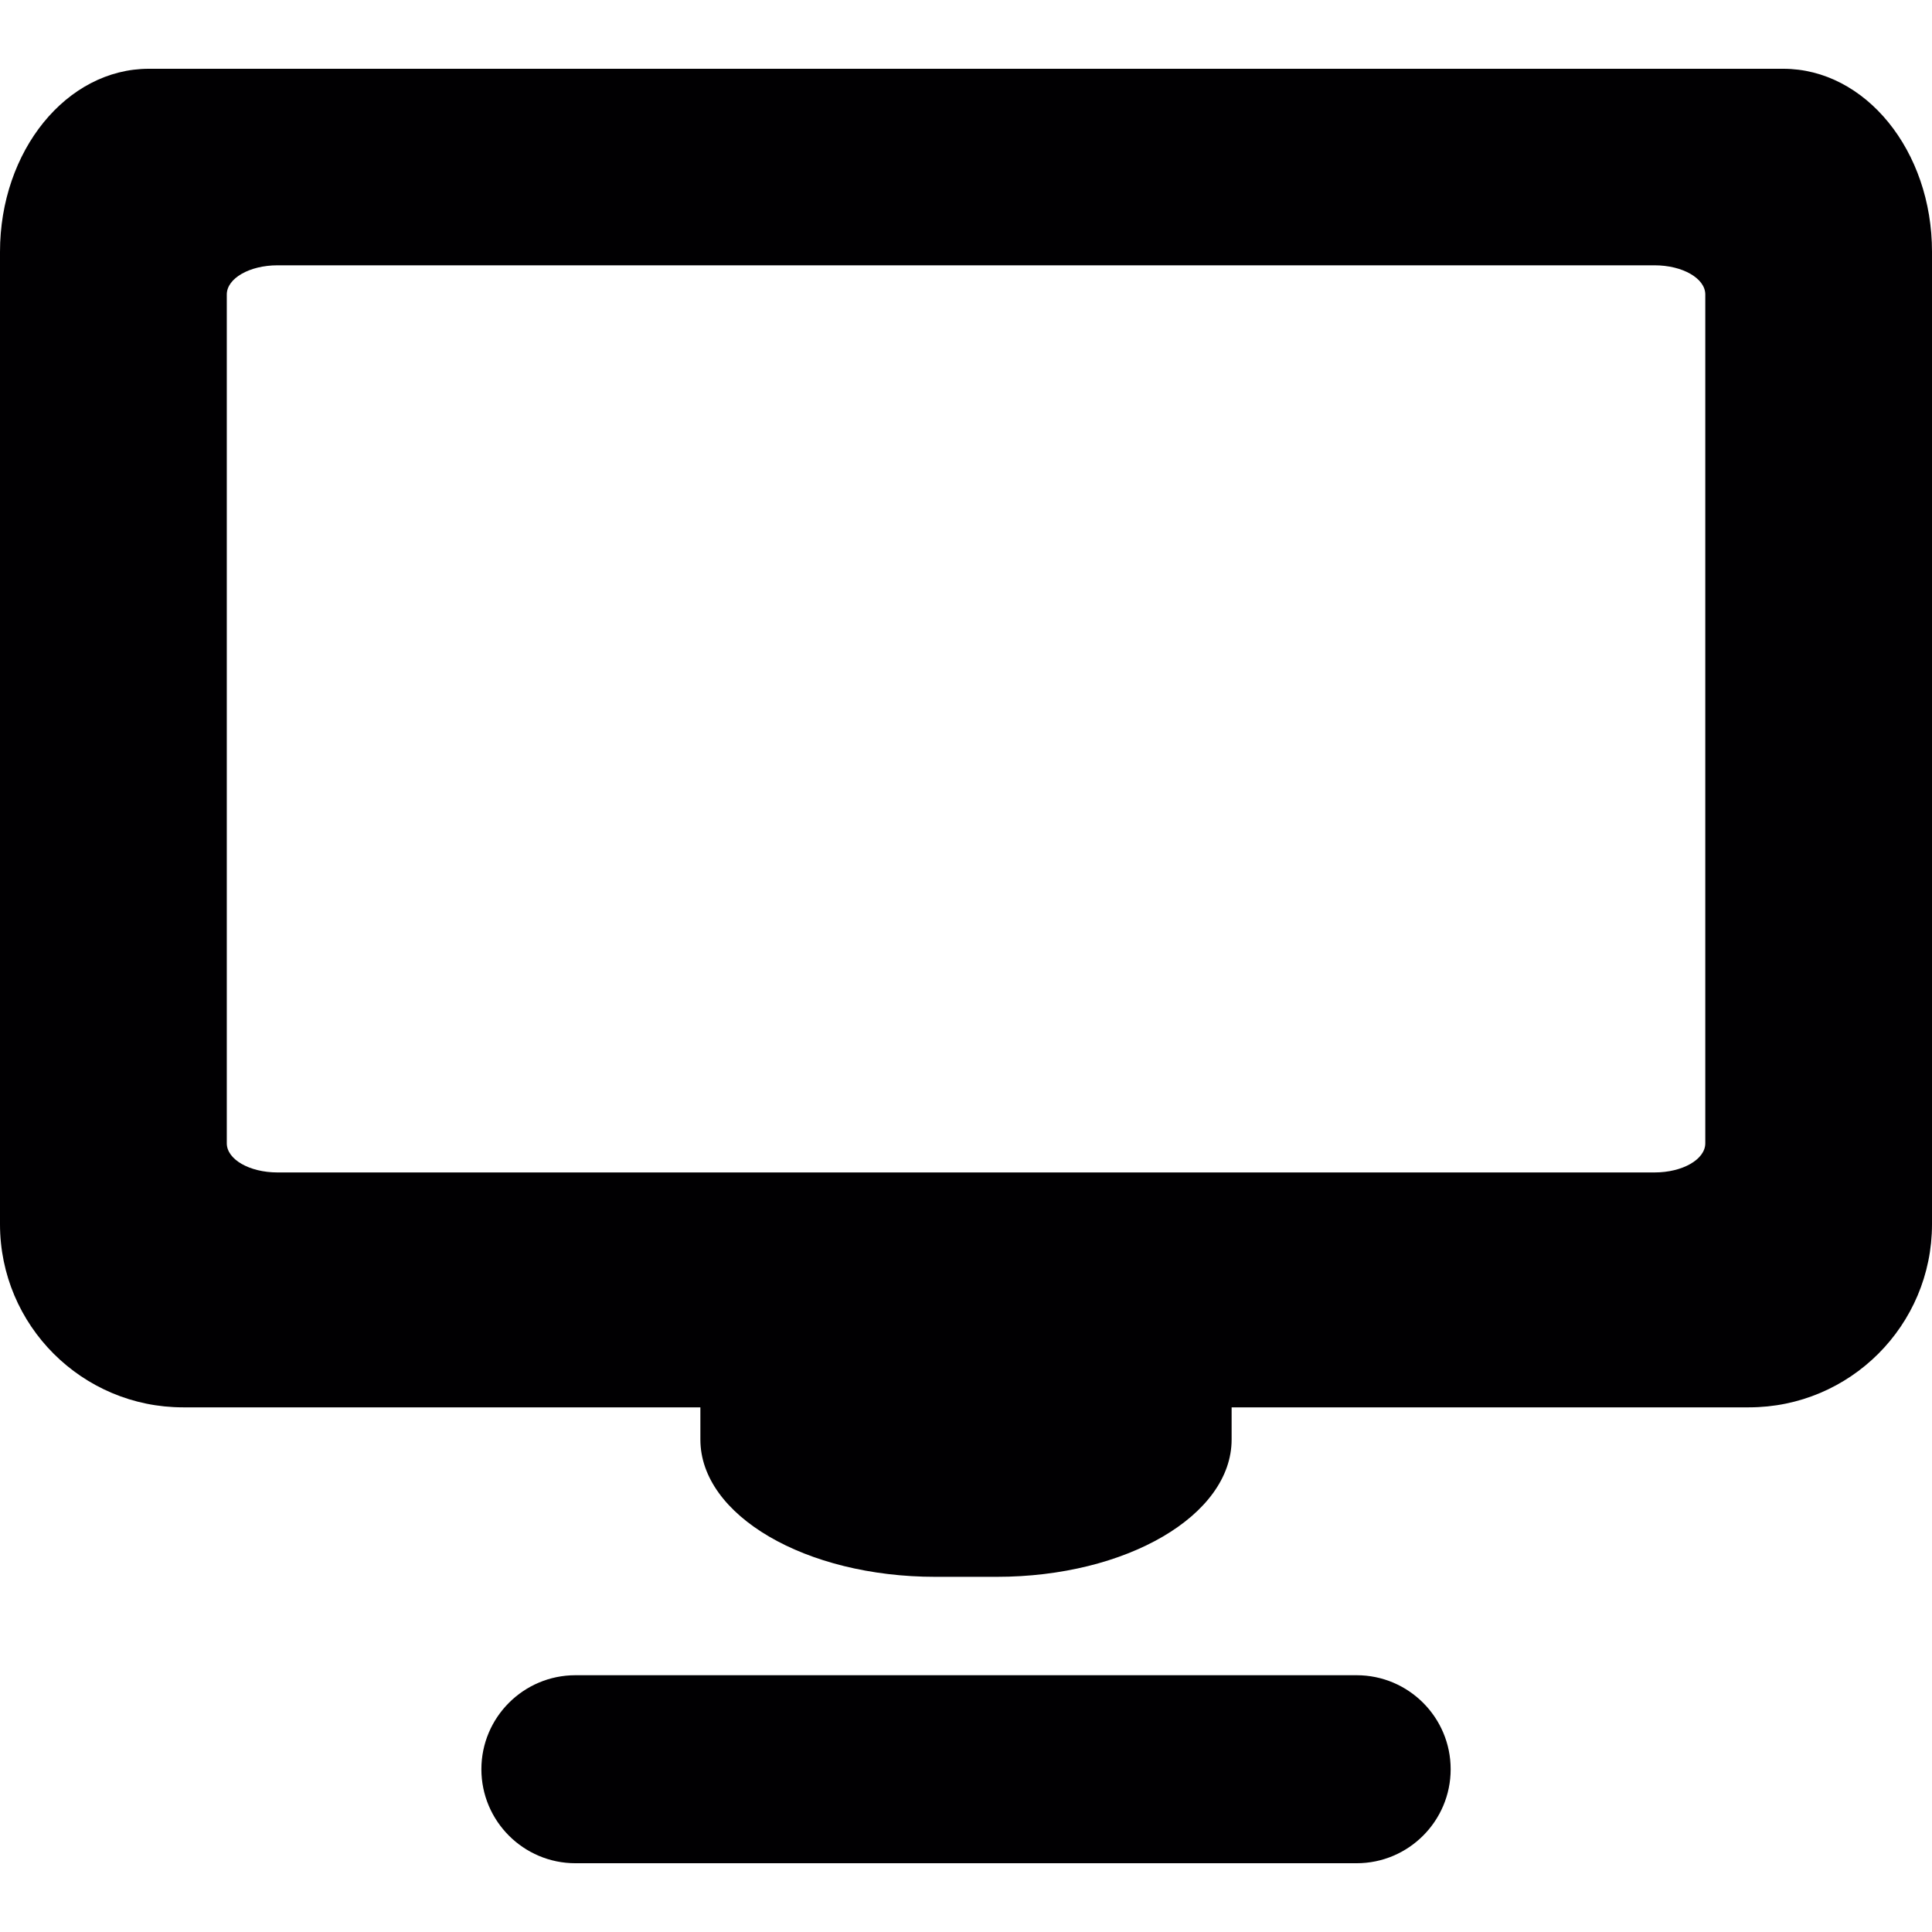
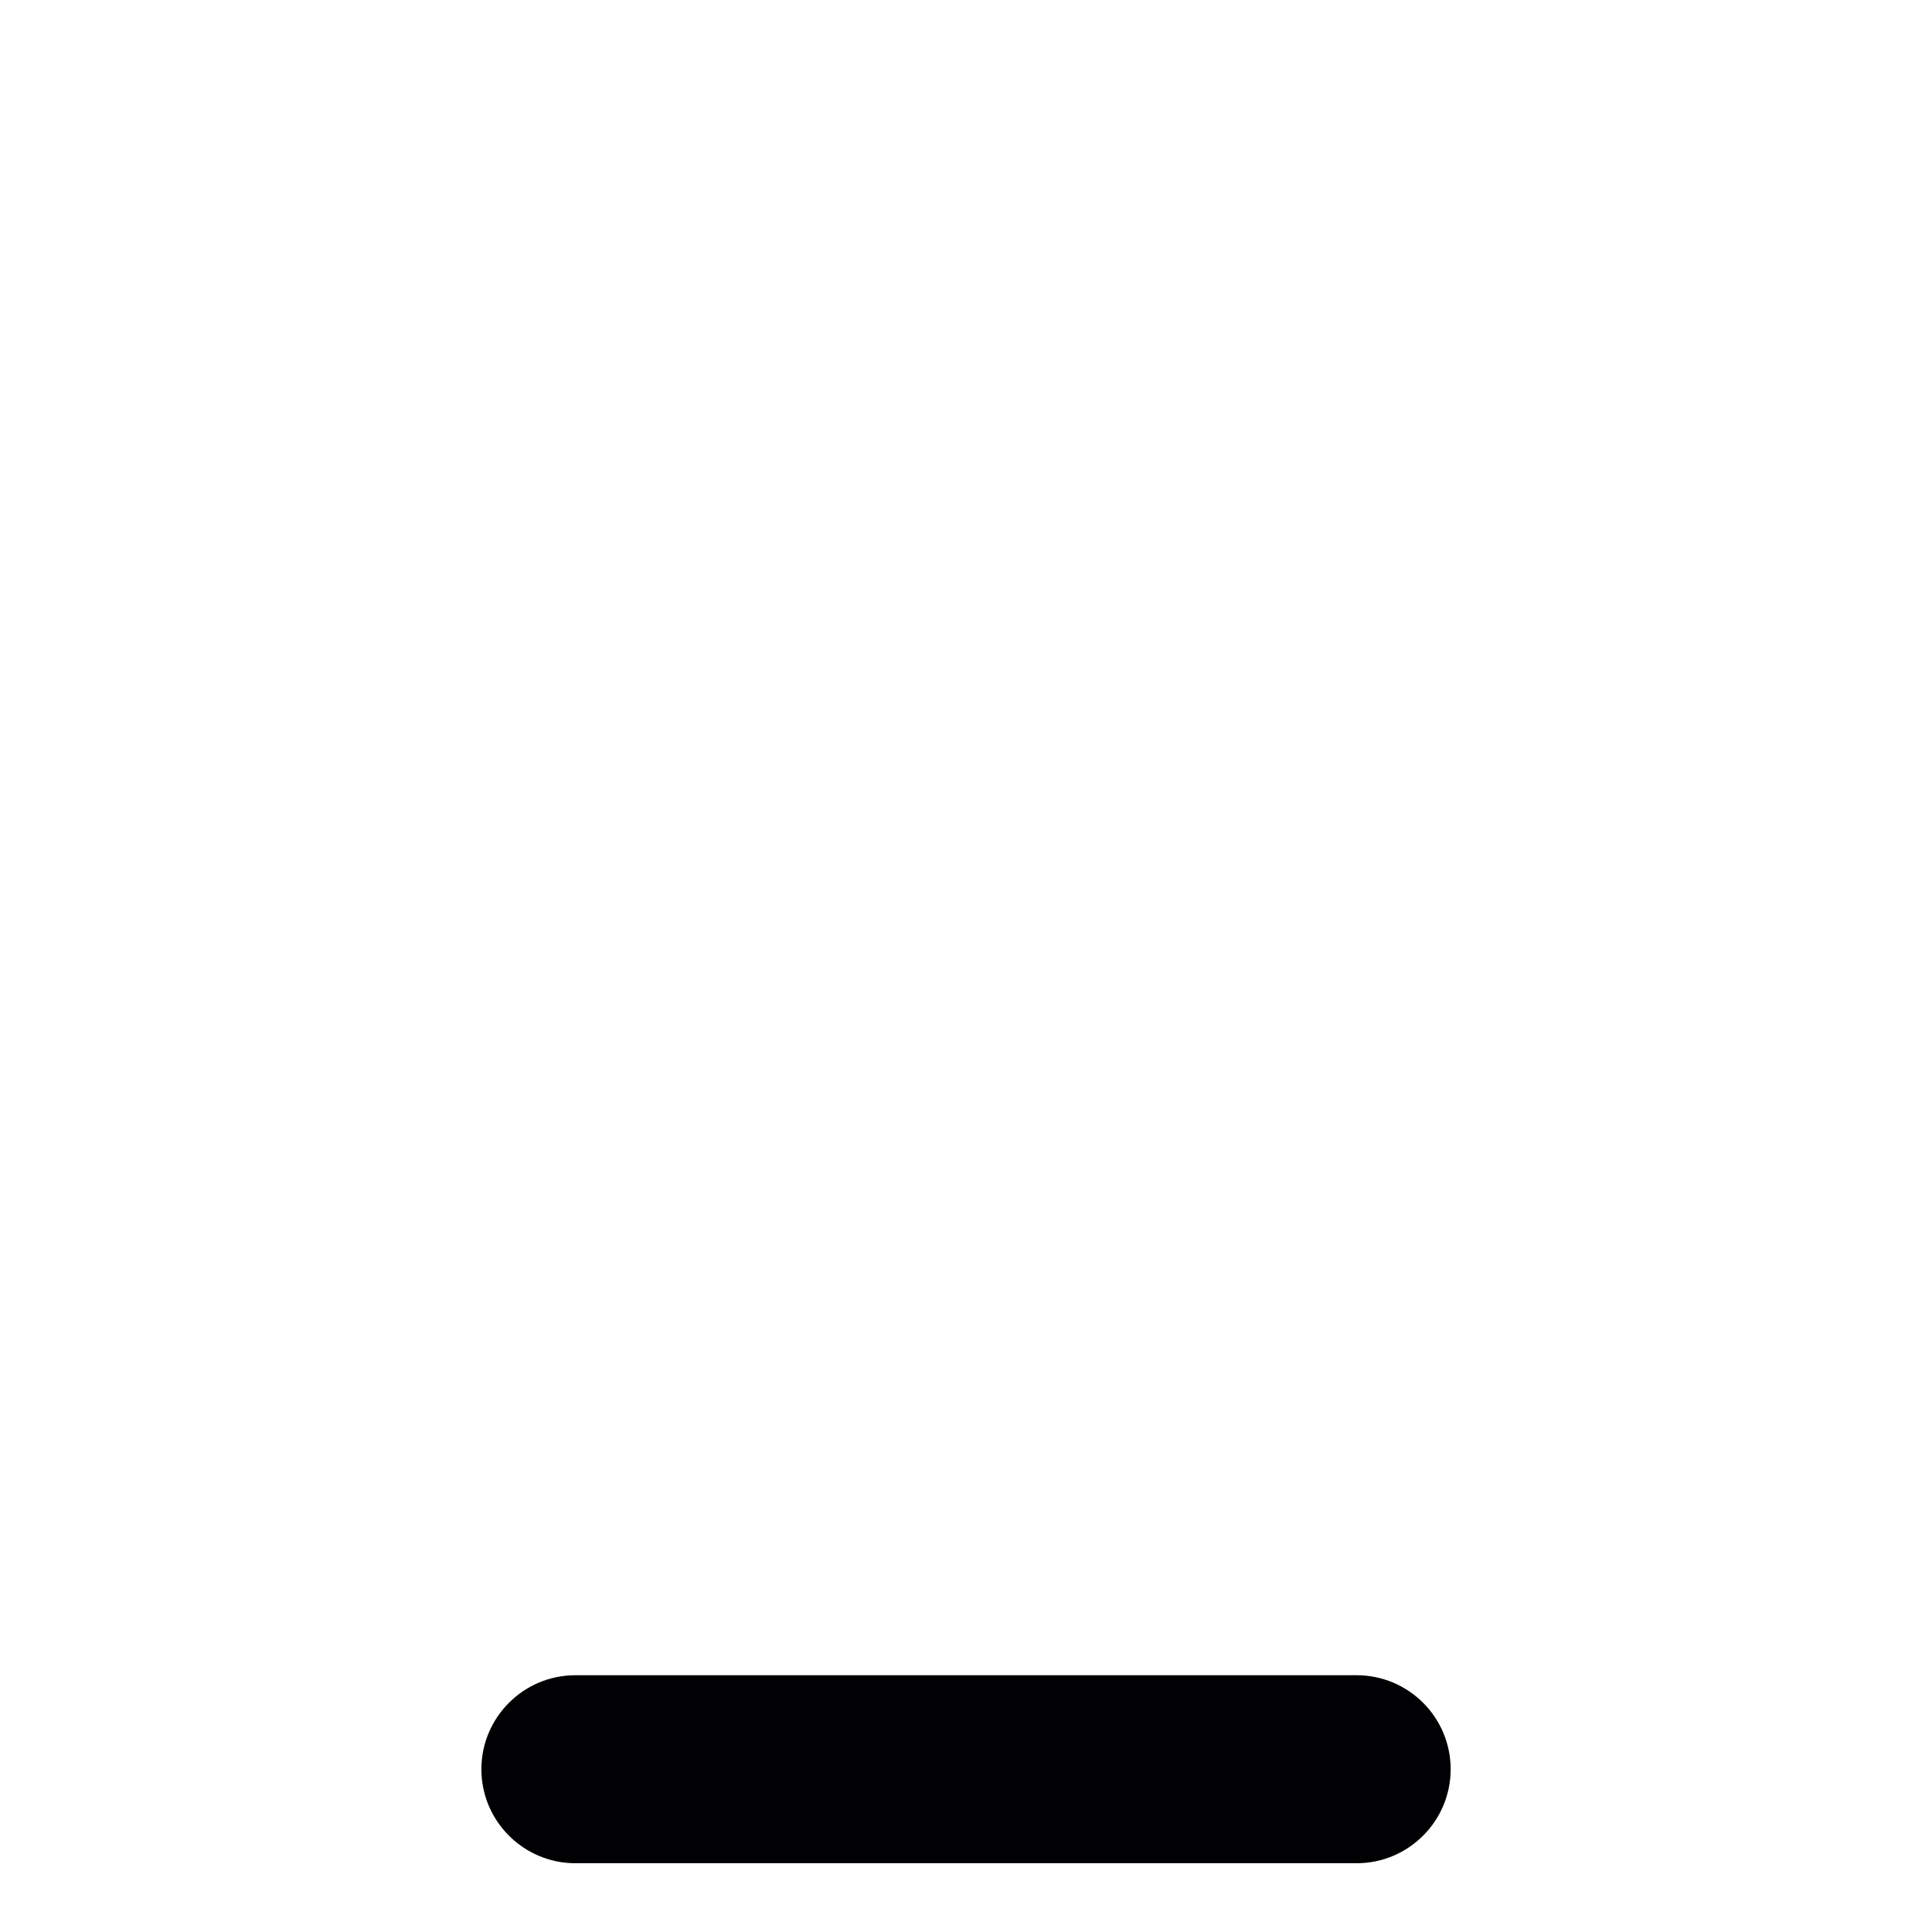
<svg xmlns="http://www.w3.org/2000/svg" version="1.1" id="Capa_1" x="0px" y="0px" viewBox="0 0 402.803 402.803" style="enable-background:new 0 0 402.803 402.803;" xml:space="preserve">
  <g>
-     <path style="fill:#010002;" d="M371.793,14.339h-31.019H62.045c0,0-13.884,0-31.019,0S0,31.433,0,52.519v202.719   c0,21.086,17.103,38.18,38.18,38.18h107.842v6.714c0,15.81,21.931,28.621,48.983,28.621h12.794   c27.052,0,48.983-12.819,48.983-28.621c0-2.317,0-4.552,0-6.714h107.842c21.086,0,38.18-17.094,38.18-38.18V52.519   C402.82,31.433,388.928,14.339,371.793,14.339z M355.536,238.362c0,3.365-4.731,6.08-10.567,6.08H57.851   c-5.836,0-10.567-2.715-10.567-6.08V61.395c0-3.357,4.731-6.08,10.567-6.08h287.118c5.836,0,10.567,2.723,10.567,6.08V238.362z" />
    <path style="fill:#010002;" d="M282.85,388.465c10.803,0,19.598-8.787,19.598-19.598c0-10.811-8.787-19.598-19.598-19.598H119.962   c-10.803,0-19.598,8.787-19.598,19.598c0,10.811,8.795,19.598,19.598,19.598H282.85z" />
  </g>
  <g>
</g>
  <g>
</g>
  <g>
</g>
  <g>
</g>
  <g>
</g>
  <g>
</g>
  <g>
</g>
  <g>
</g>
  <g>
</g>
  <g>
</g>
  <g>
</g>
  <g>
</g>
  <g>
</g>
  <g>
</g>
  <g>
</g>
</svg>